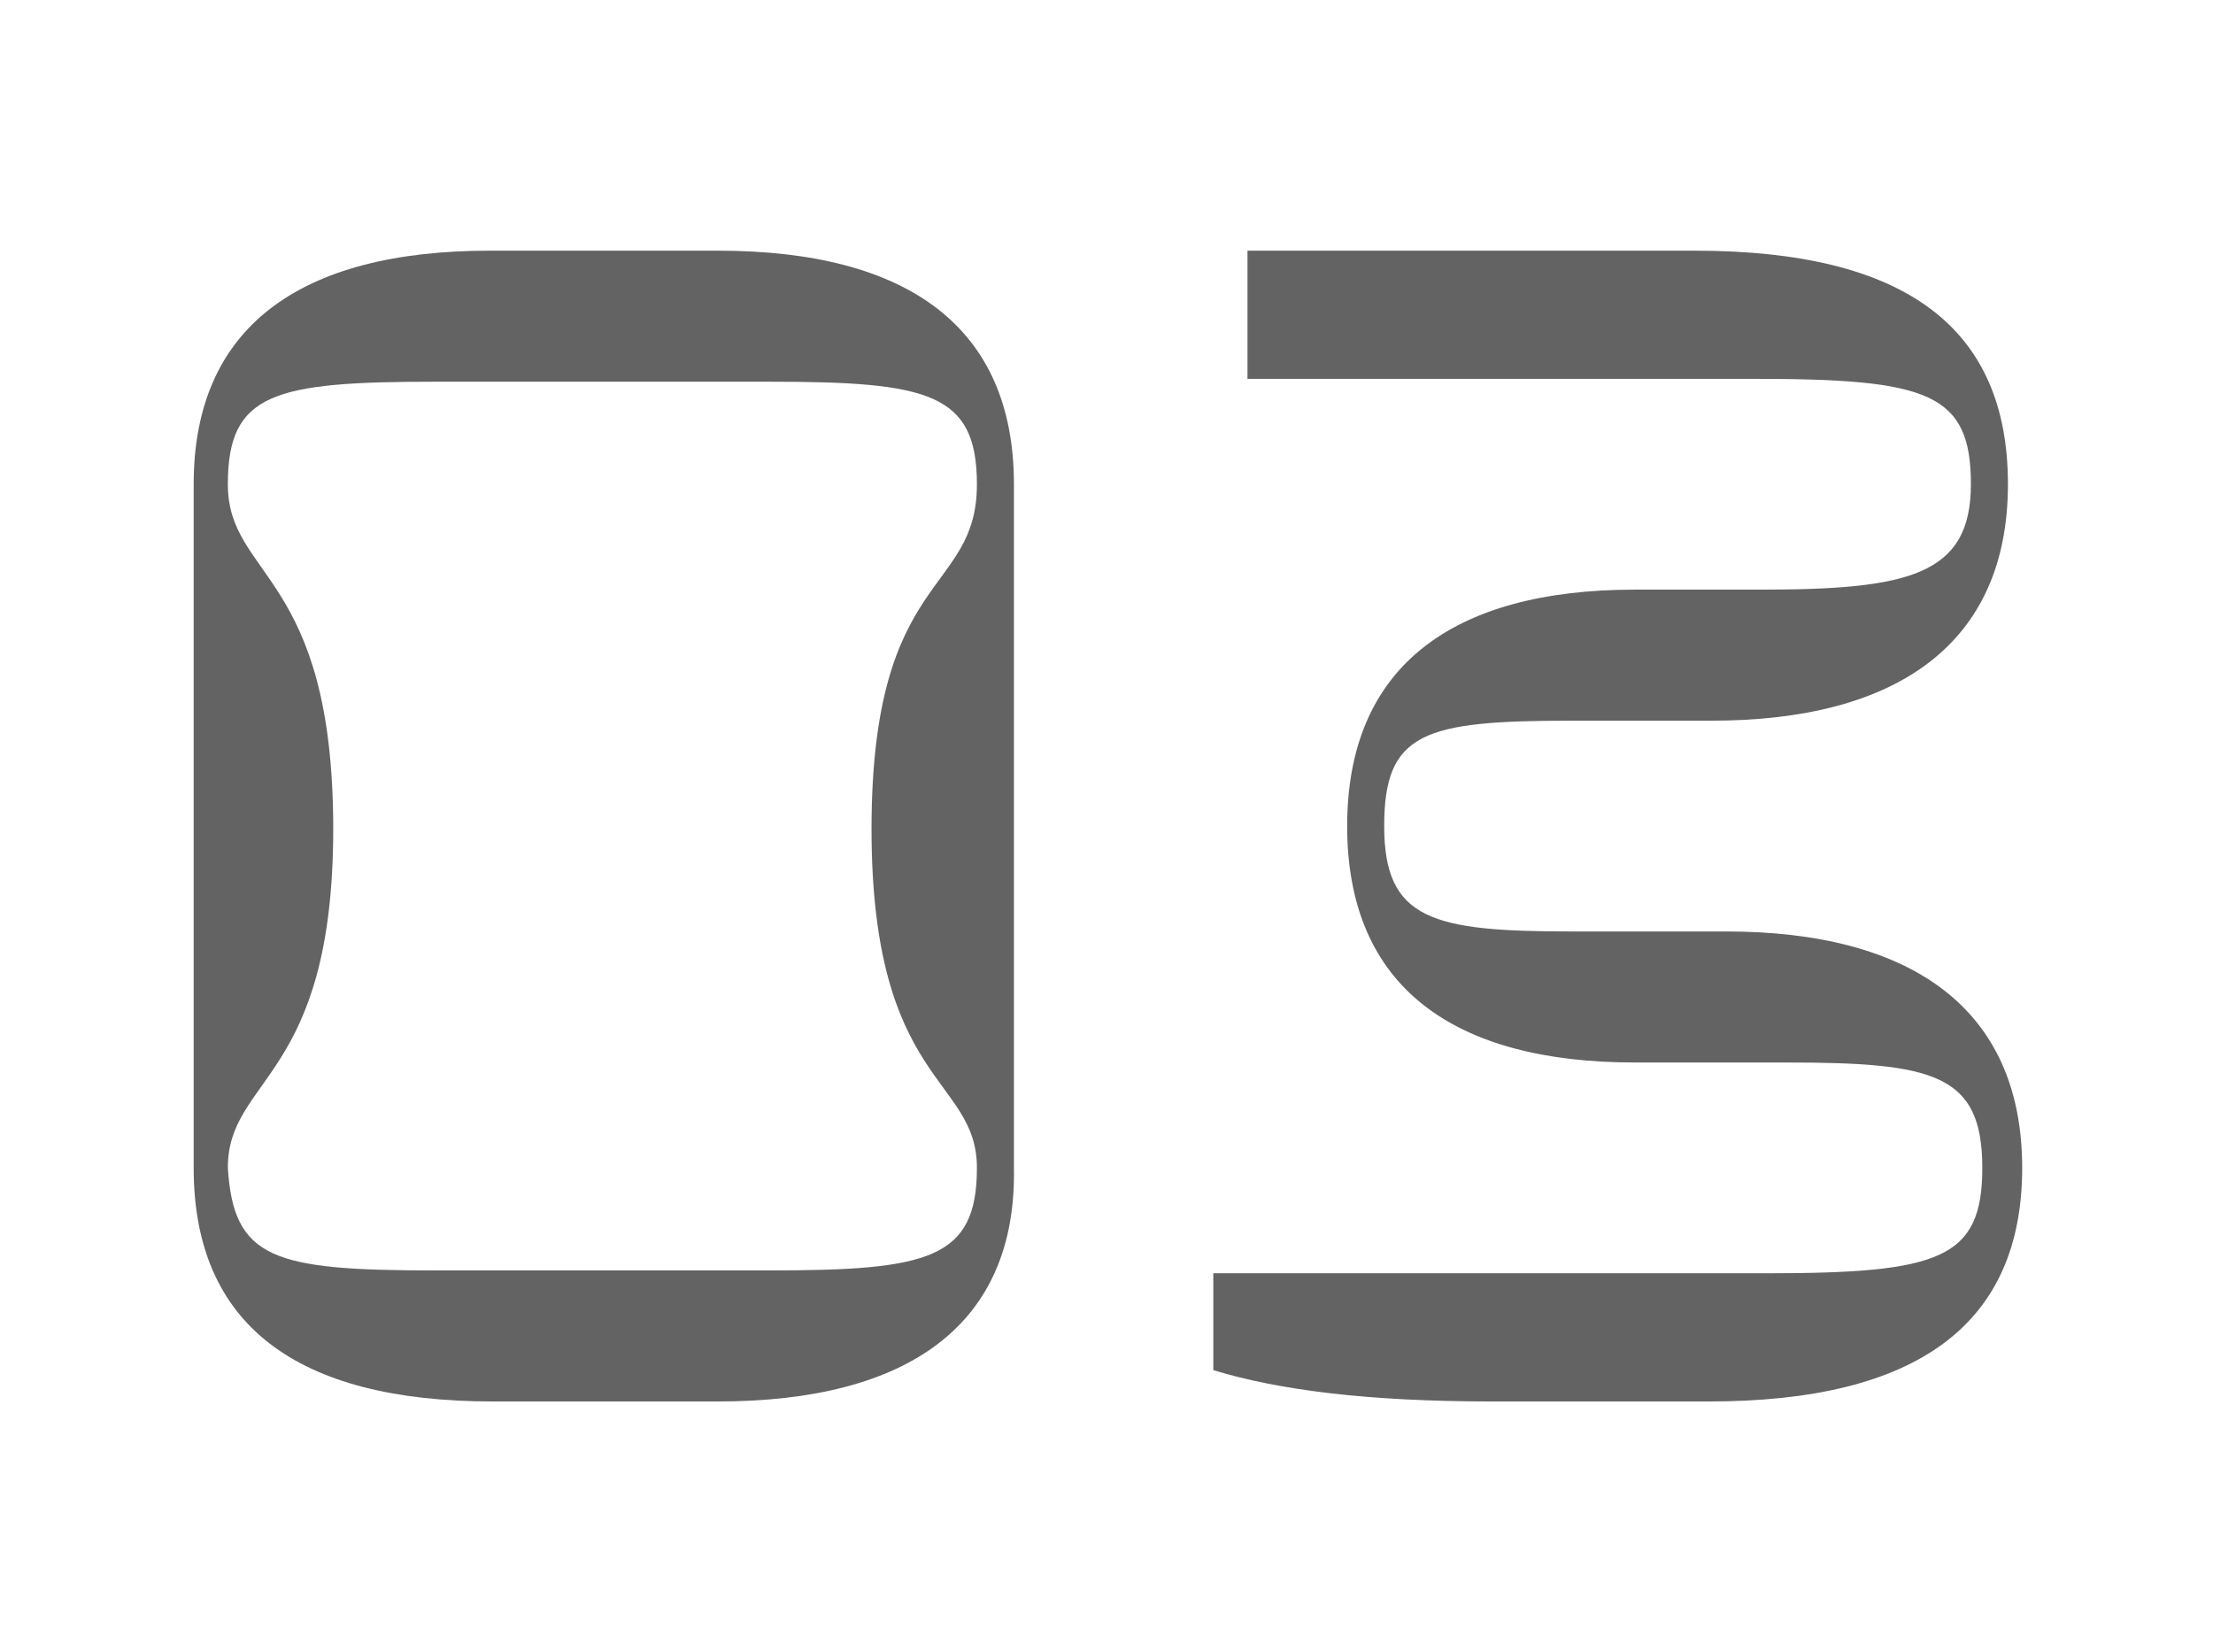
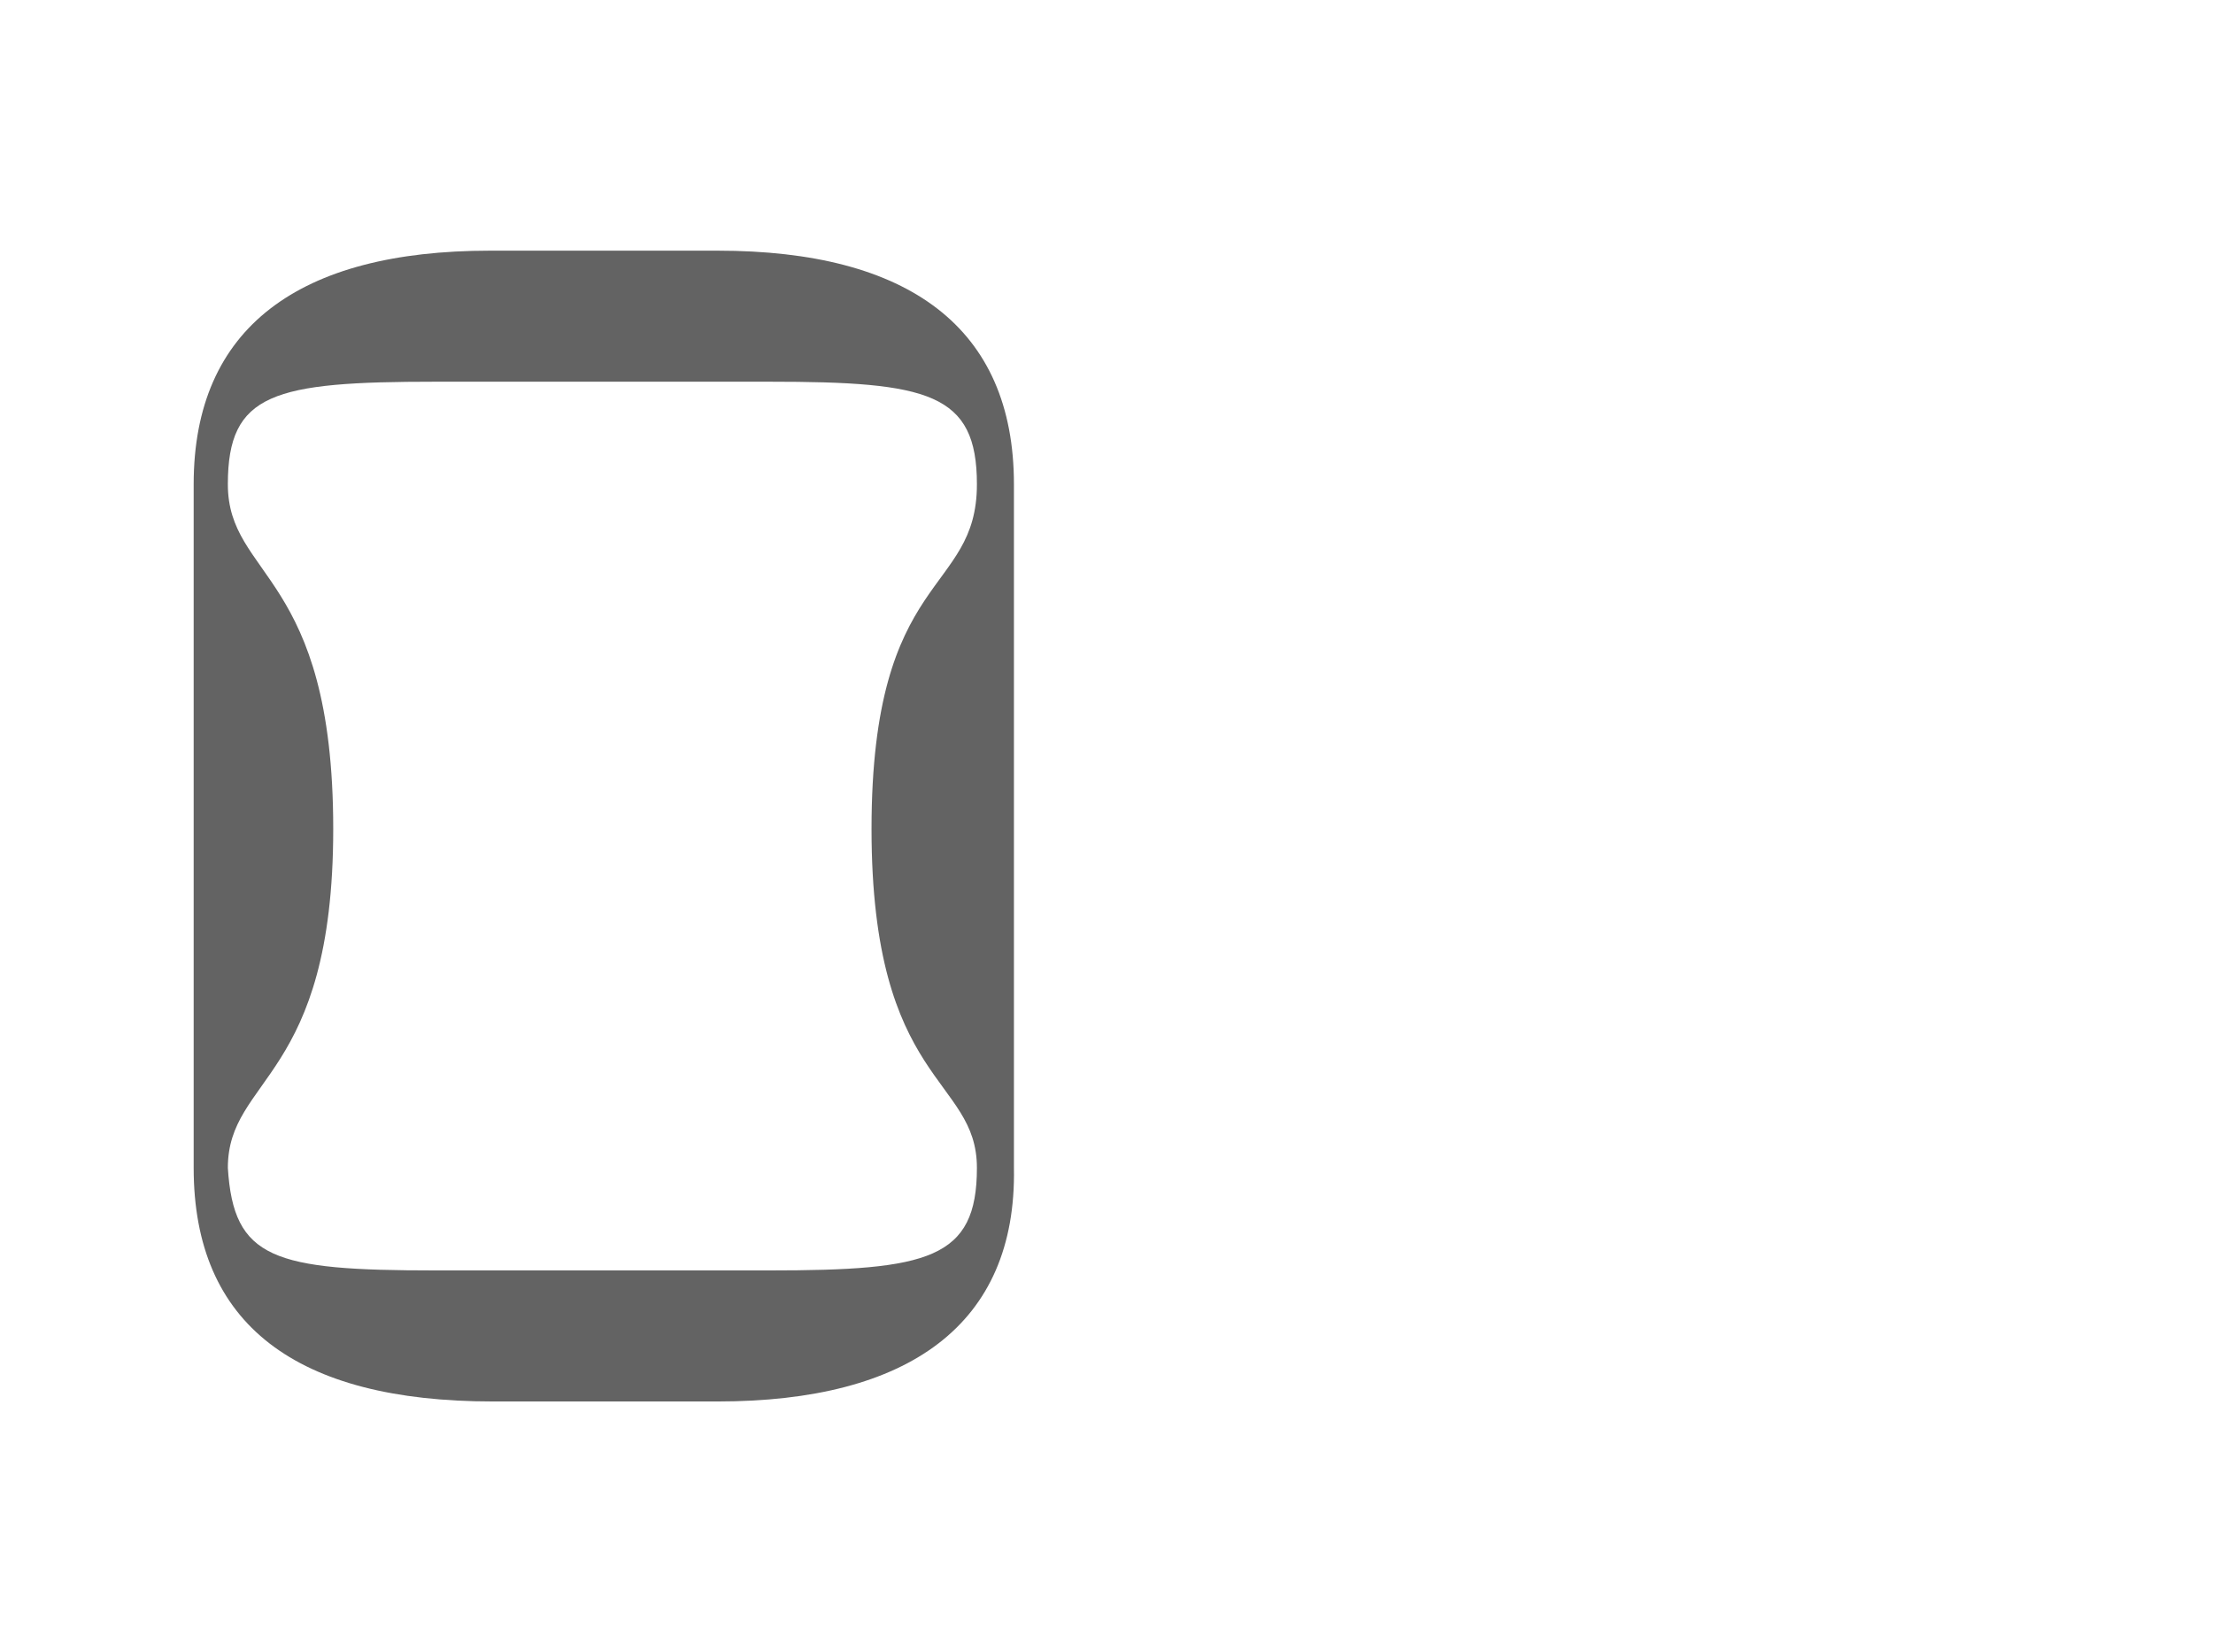
<svg xmlns="http://www.w3.org/2000/svg" version="1.1" id="Layer_1" x="0px" y="0px" viewBox="0 0 77.7 58" style="enable-background:new 0 0 77.7 58;" xml:space="preserve">
  <style type="text/css">
	.st0{fill:#636363;}
</style>
  <g>
    <path class="st0" d="M6.8,41V17c0-5.5,3.7-8.2,10.4-8.2h8c6.7,0,10.4,2.7,10.4,8.2v24c0.1,5.5-3.7,8.2-10.4,8.2h-7.9   C10.4,49.2,6.8,46.5,6.8,41z M15.3,44.6H27c5.6,0,7.3-0.4,7.3-3.6c0-3.2-3.7-2.9-3.7-11.9c0-9.1,3.7-8.2,3.7-12.1   c0-3.2-1.7-3.6-7.3-3.6H15.3C9.6,13.4,8,13.8,8,17c0,3.3,3.7,3.1,3.7,12.1C11.7,37.9,8,37.8,8,41C8.2,44.2,9.6,44.6,15.3,44.6z" />
-     <path class="st0" d="M42.6,48.1v-3.4H62c6.1,0,7.6-0.5,7.6-3.7c0-3.3-1.7-3.7-6.9-3.7h-5.3c-6.3,0-10.1-2.6-10.1-8.3   c0-5.6,3.7-8.3,10.1-8.3h4.4c5.2,0,7.4-0.5,7.4-3.7c0-3.2-1.5-3.7-7.6-3.7H43.8V8.8h15.7c7.4,0,11,2.7,11,8.2   c0,5.6-3.9,8.3-10.4,8.3h-4.9c-5.2,0-6.6,0.4-6.6,3.7c0,3.3,1.7,3.7,6.6,3.7h5.4c6.5,0,10.4,2.7,10.4,8.3c0,5.5-3.7,8.2-11,8.2   h-7.6C48,49.2,44.9,48.8,42.6,48.1z" />
  </g>
</svg>